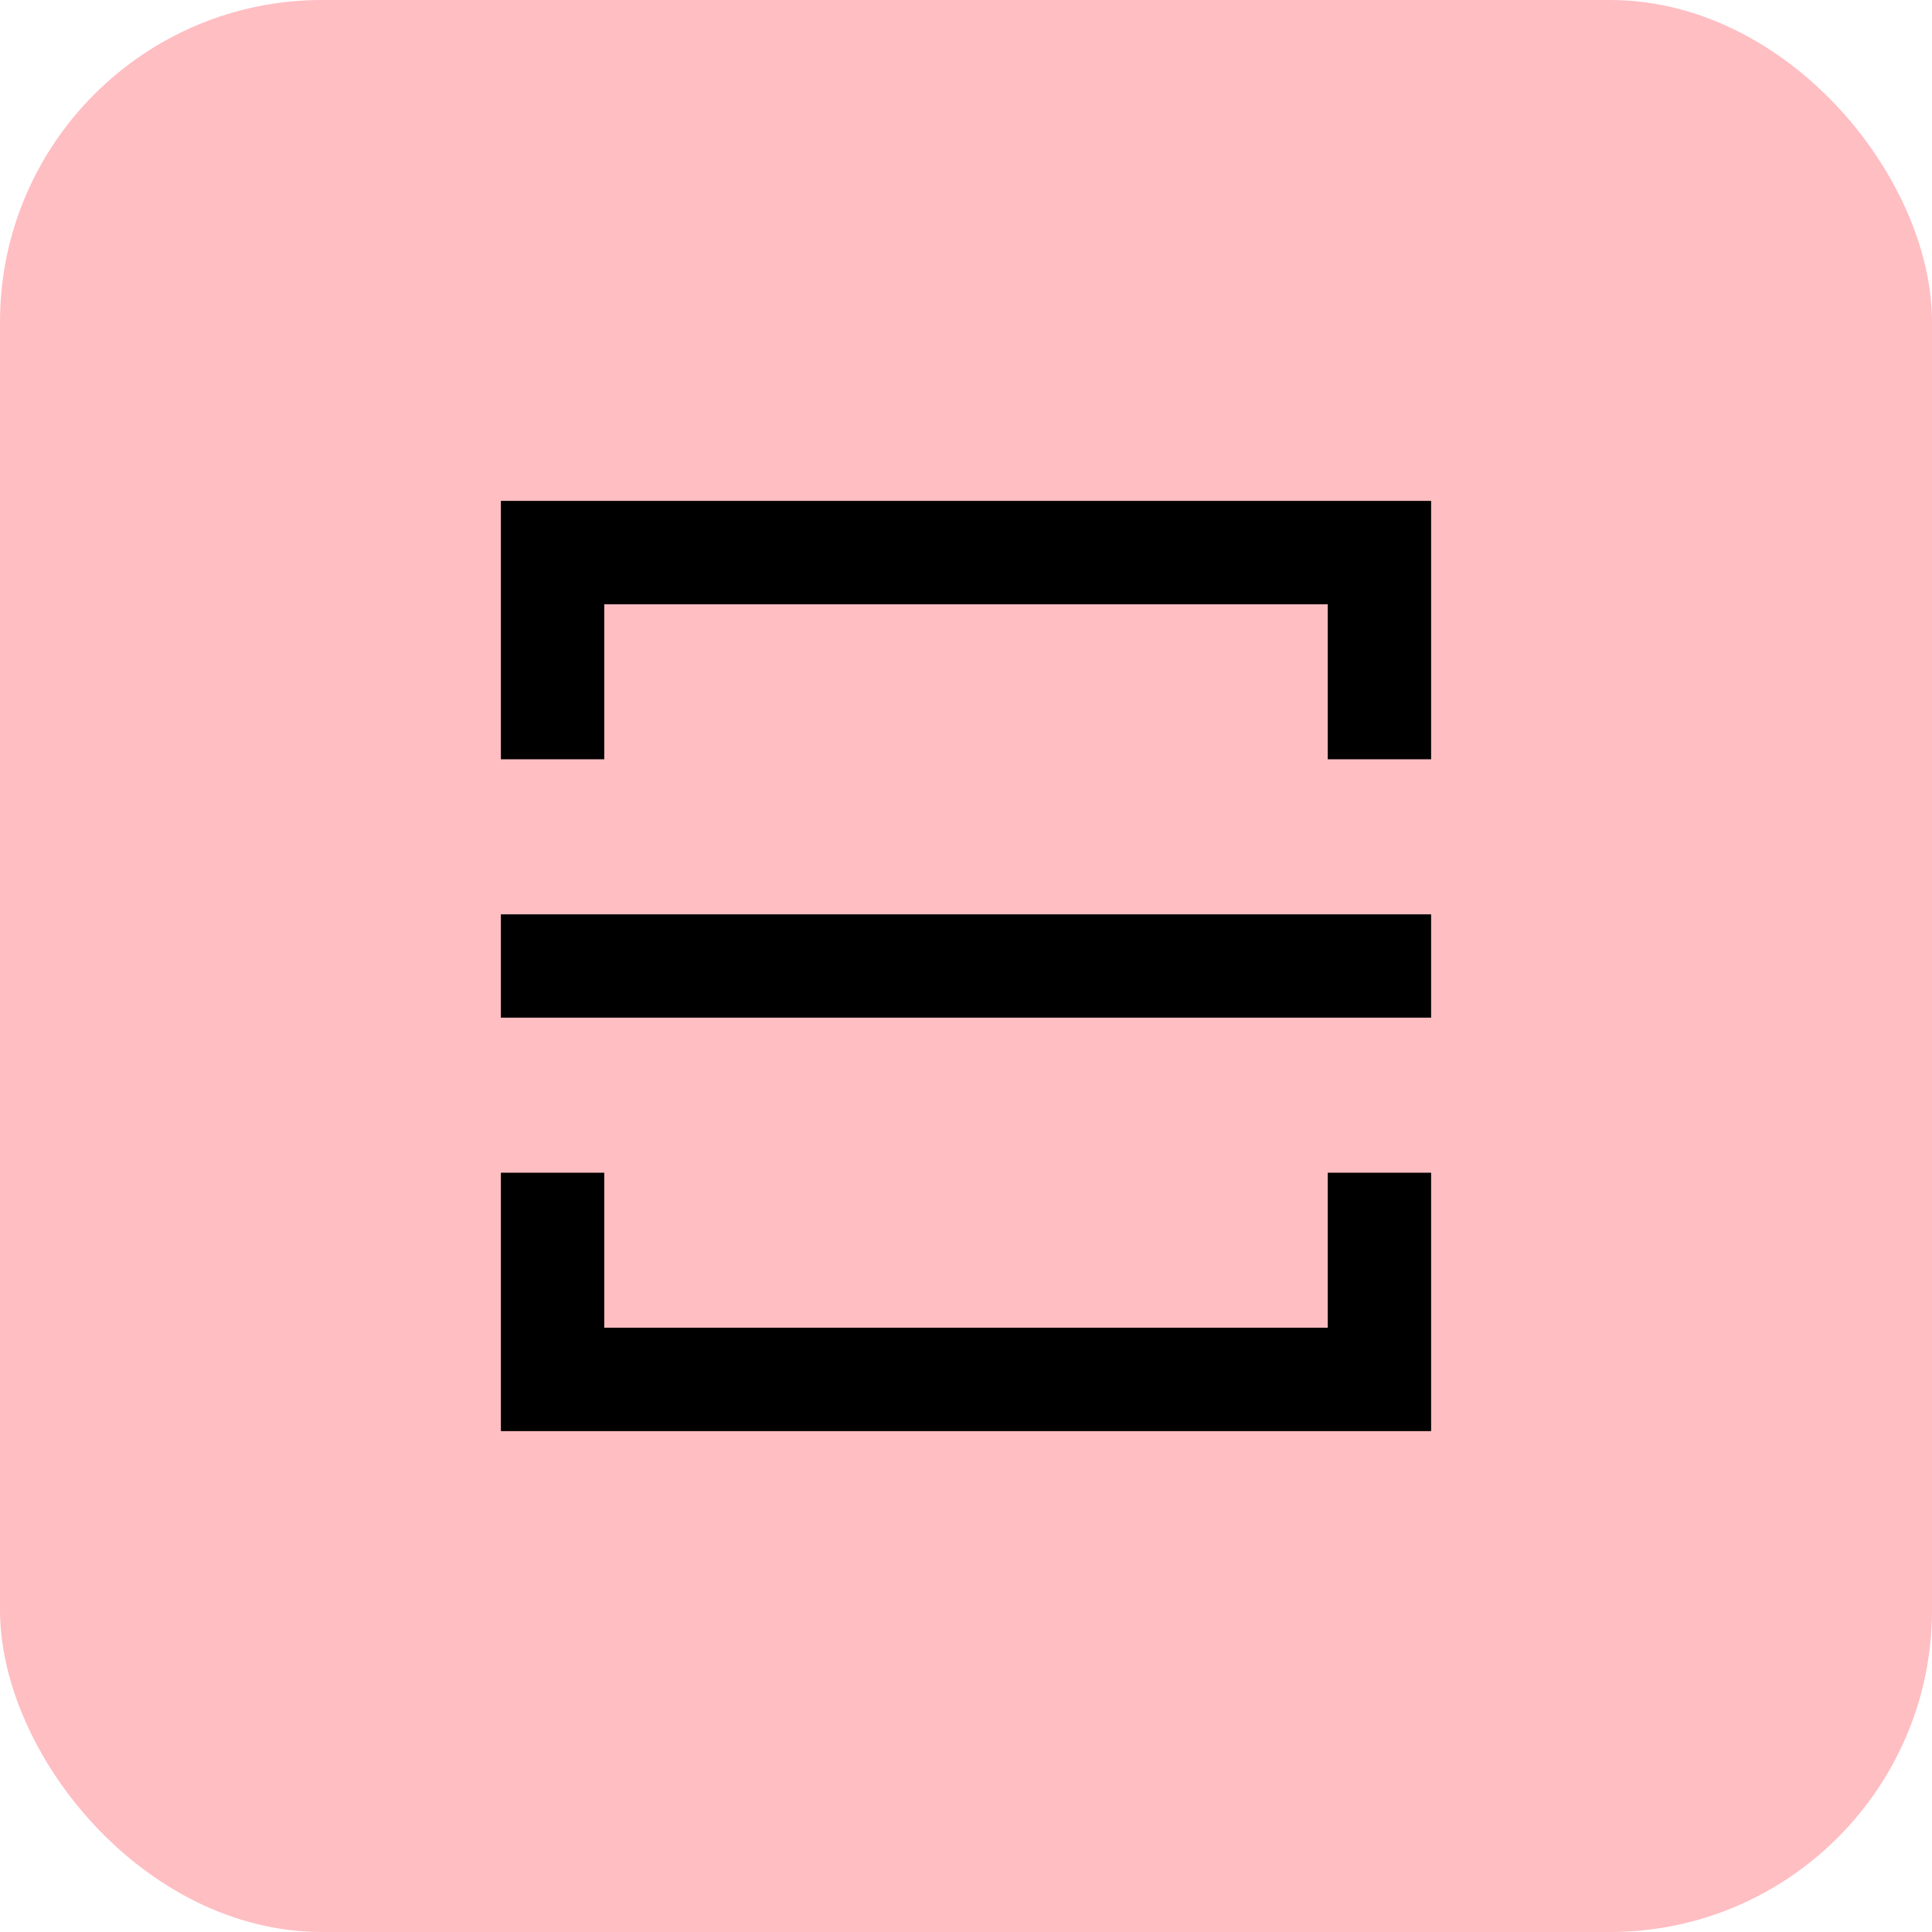
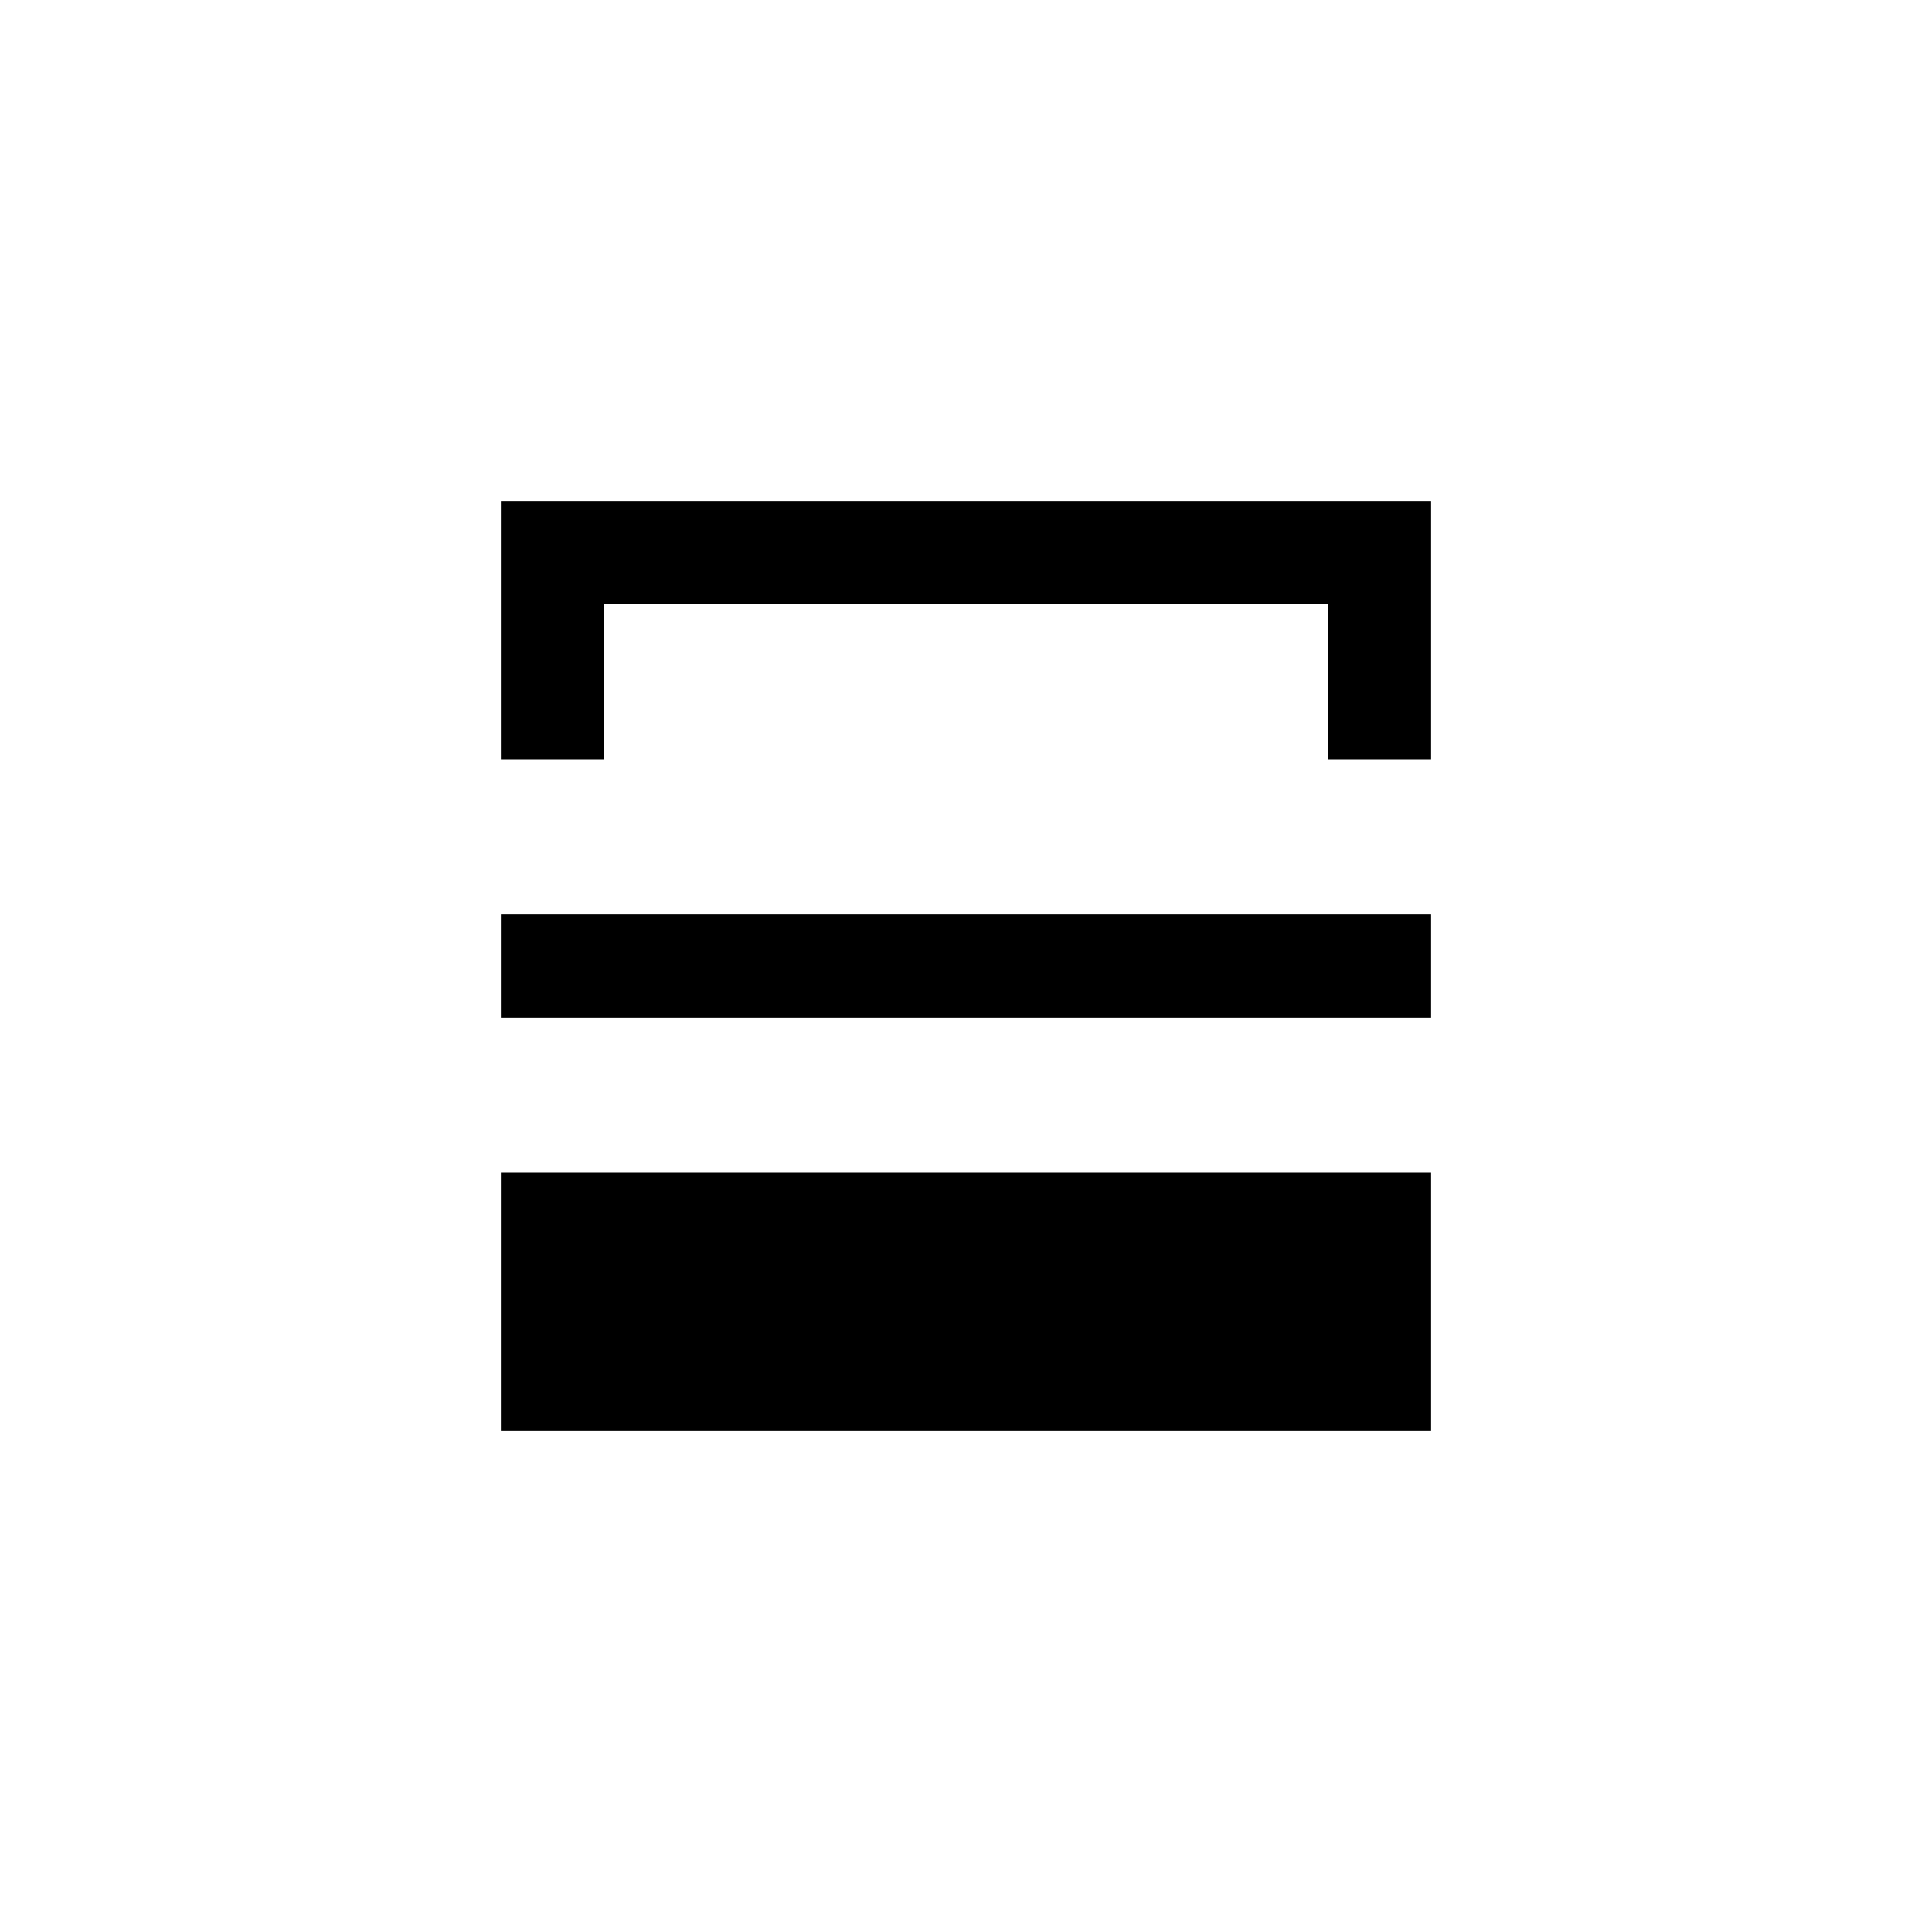
<svg xmlns="http://www.w3.org/2000/svg" width="54" height="54" viewBox="0 0 54 54" fill="none">
-   <rect width="54" height="54" rx="9" fill="#FFBEC2" />
-   <path d="M40 32.778V40H14V32.778H16.889V37.111H37.111V32.778H40ZM14 25.556H40V28.444H14V25.556ZM40 21.222H37.111V16.889H16.889V21.222H14V14H40V21.222Z" fill="black" />
+   <path d="M40 32.778V40H14V32.778H16.889H37.111V32.778H40ZM14 25.556H40V28.444H14V25.556ZM40 21.222H37.111V16.889H16.889V21.222H14V14H40V21.222Z" fill="black" />
</svg>